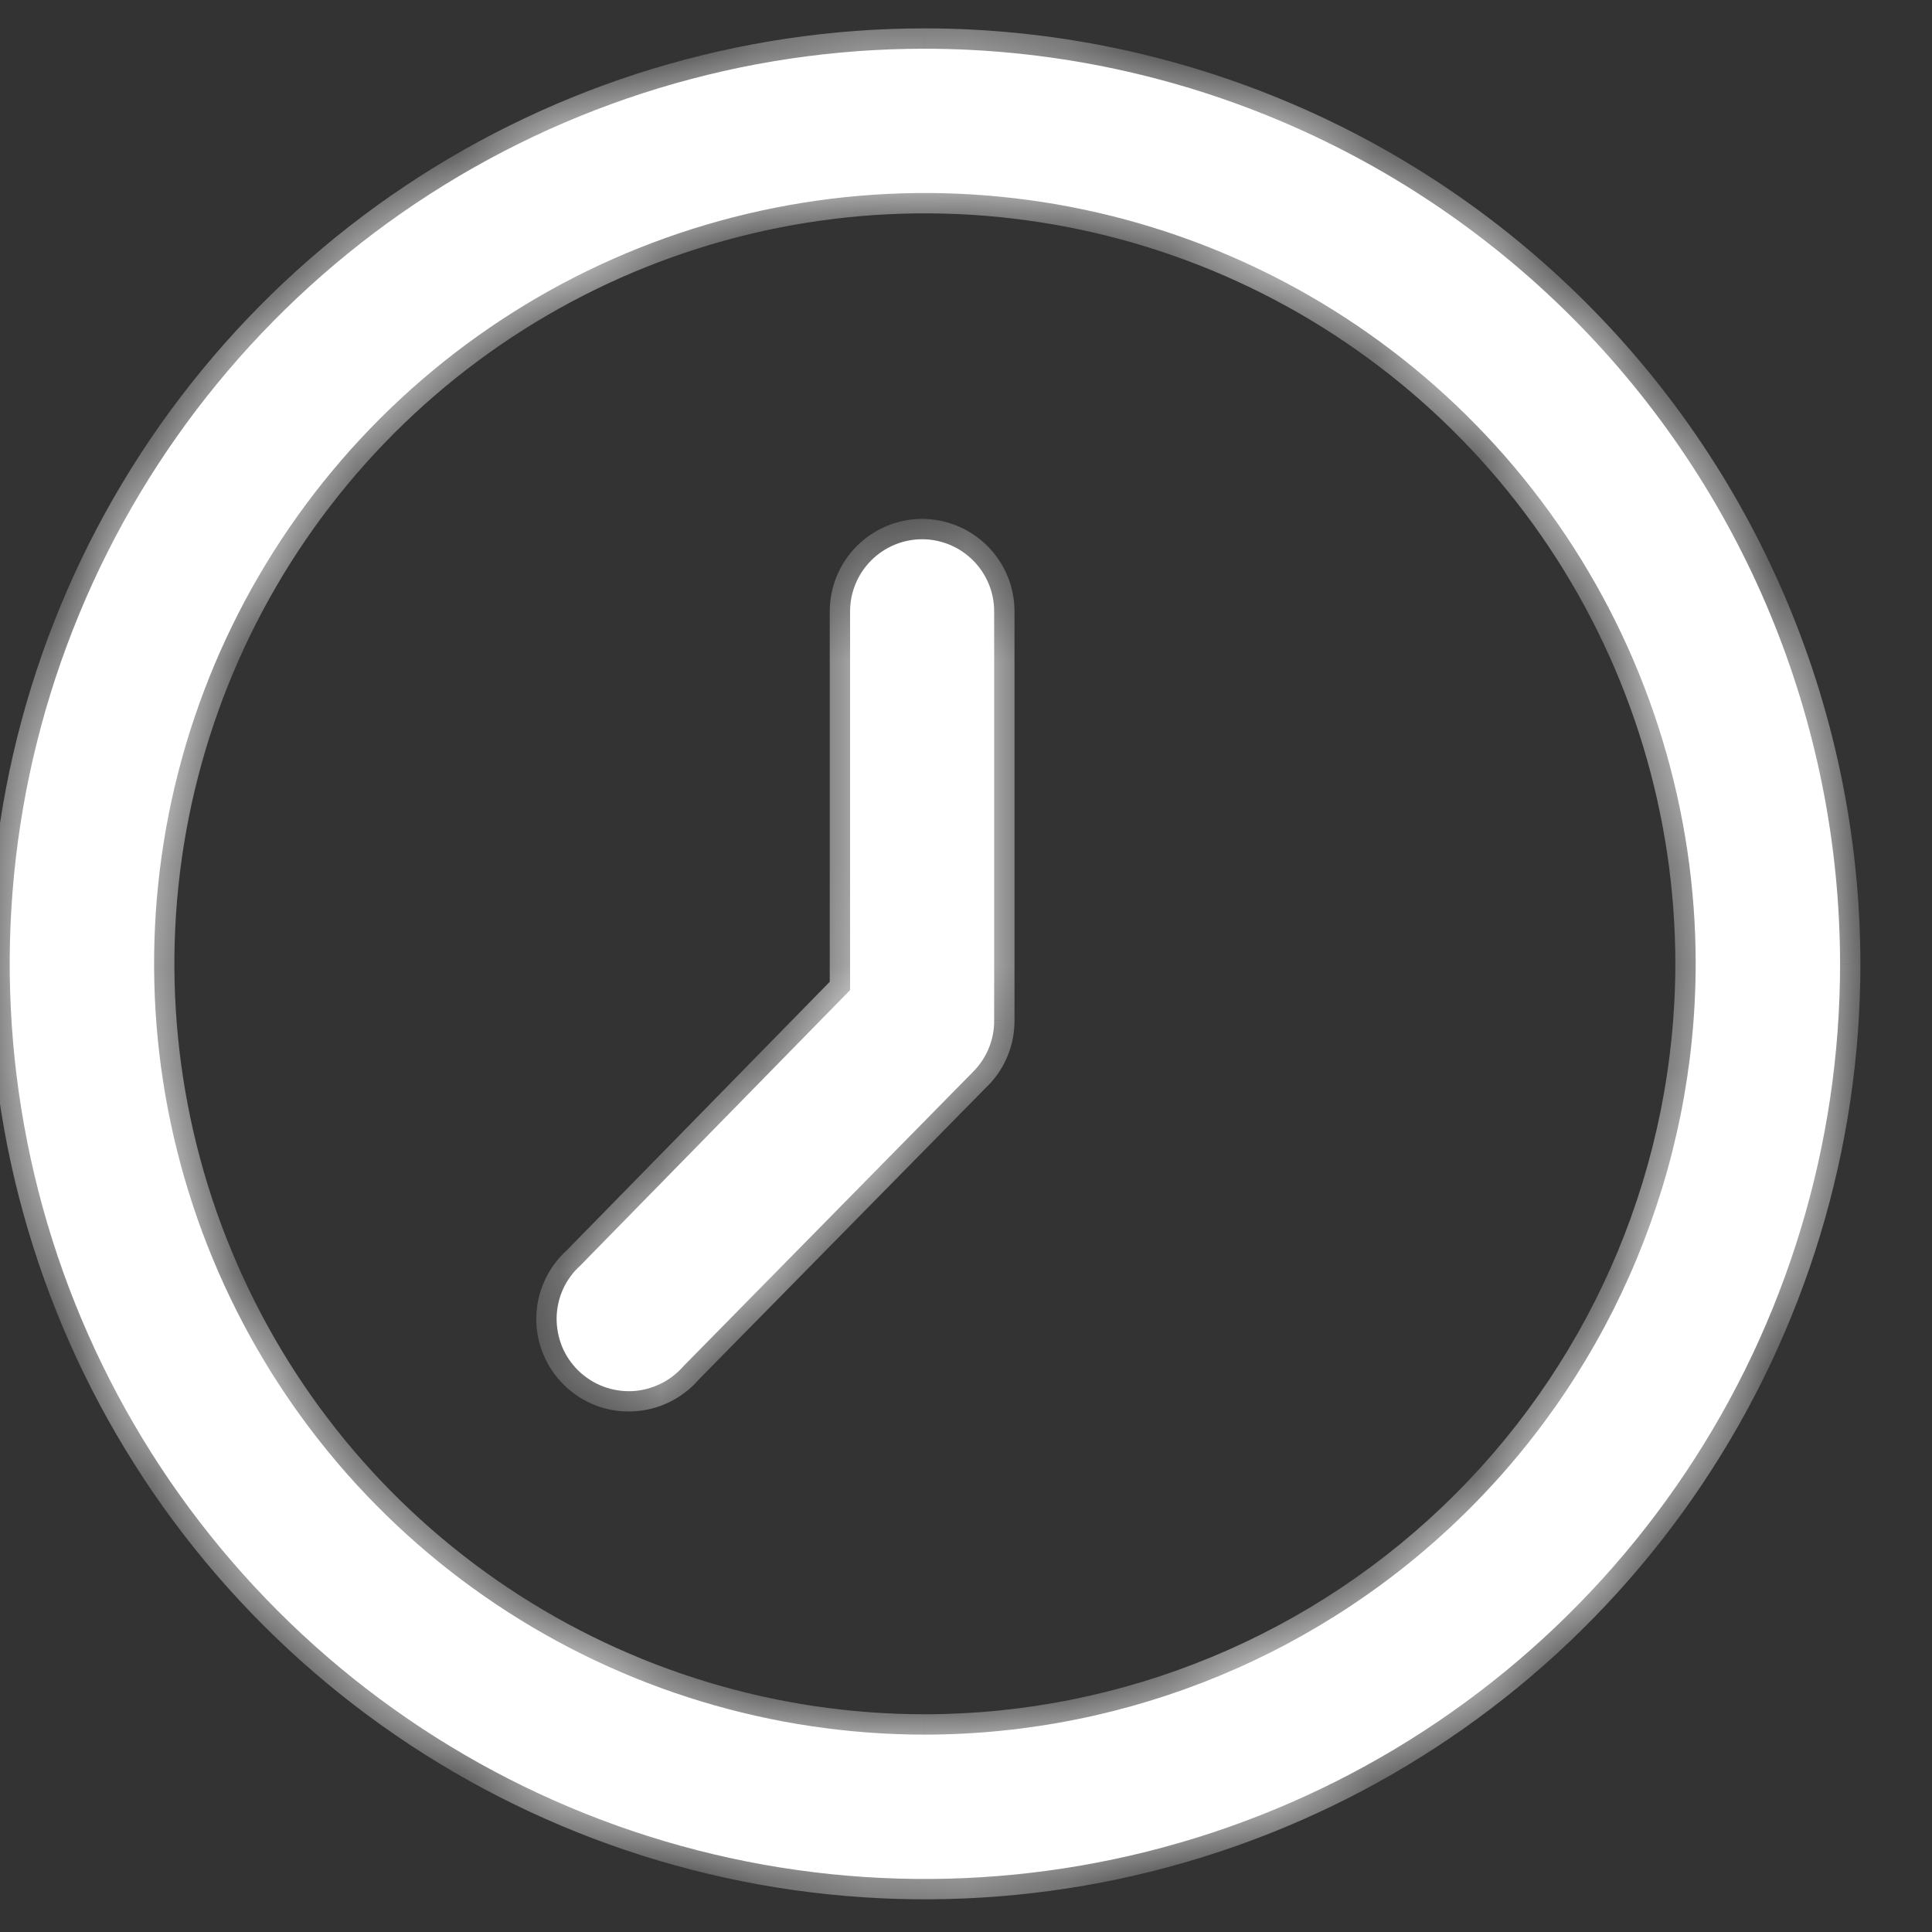
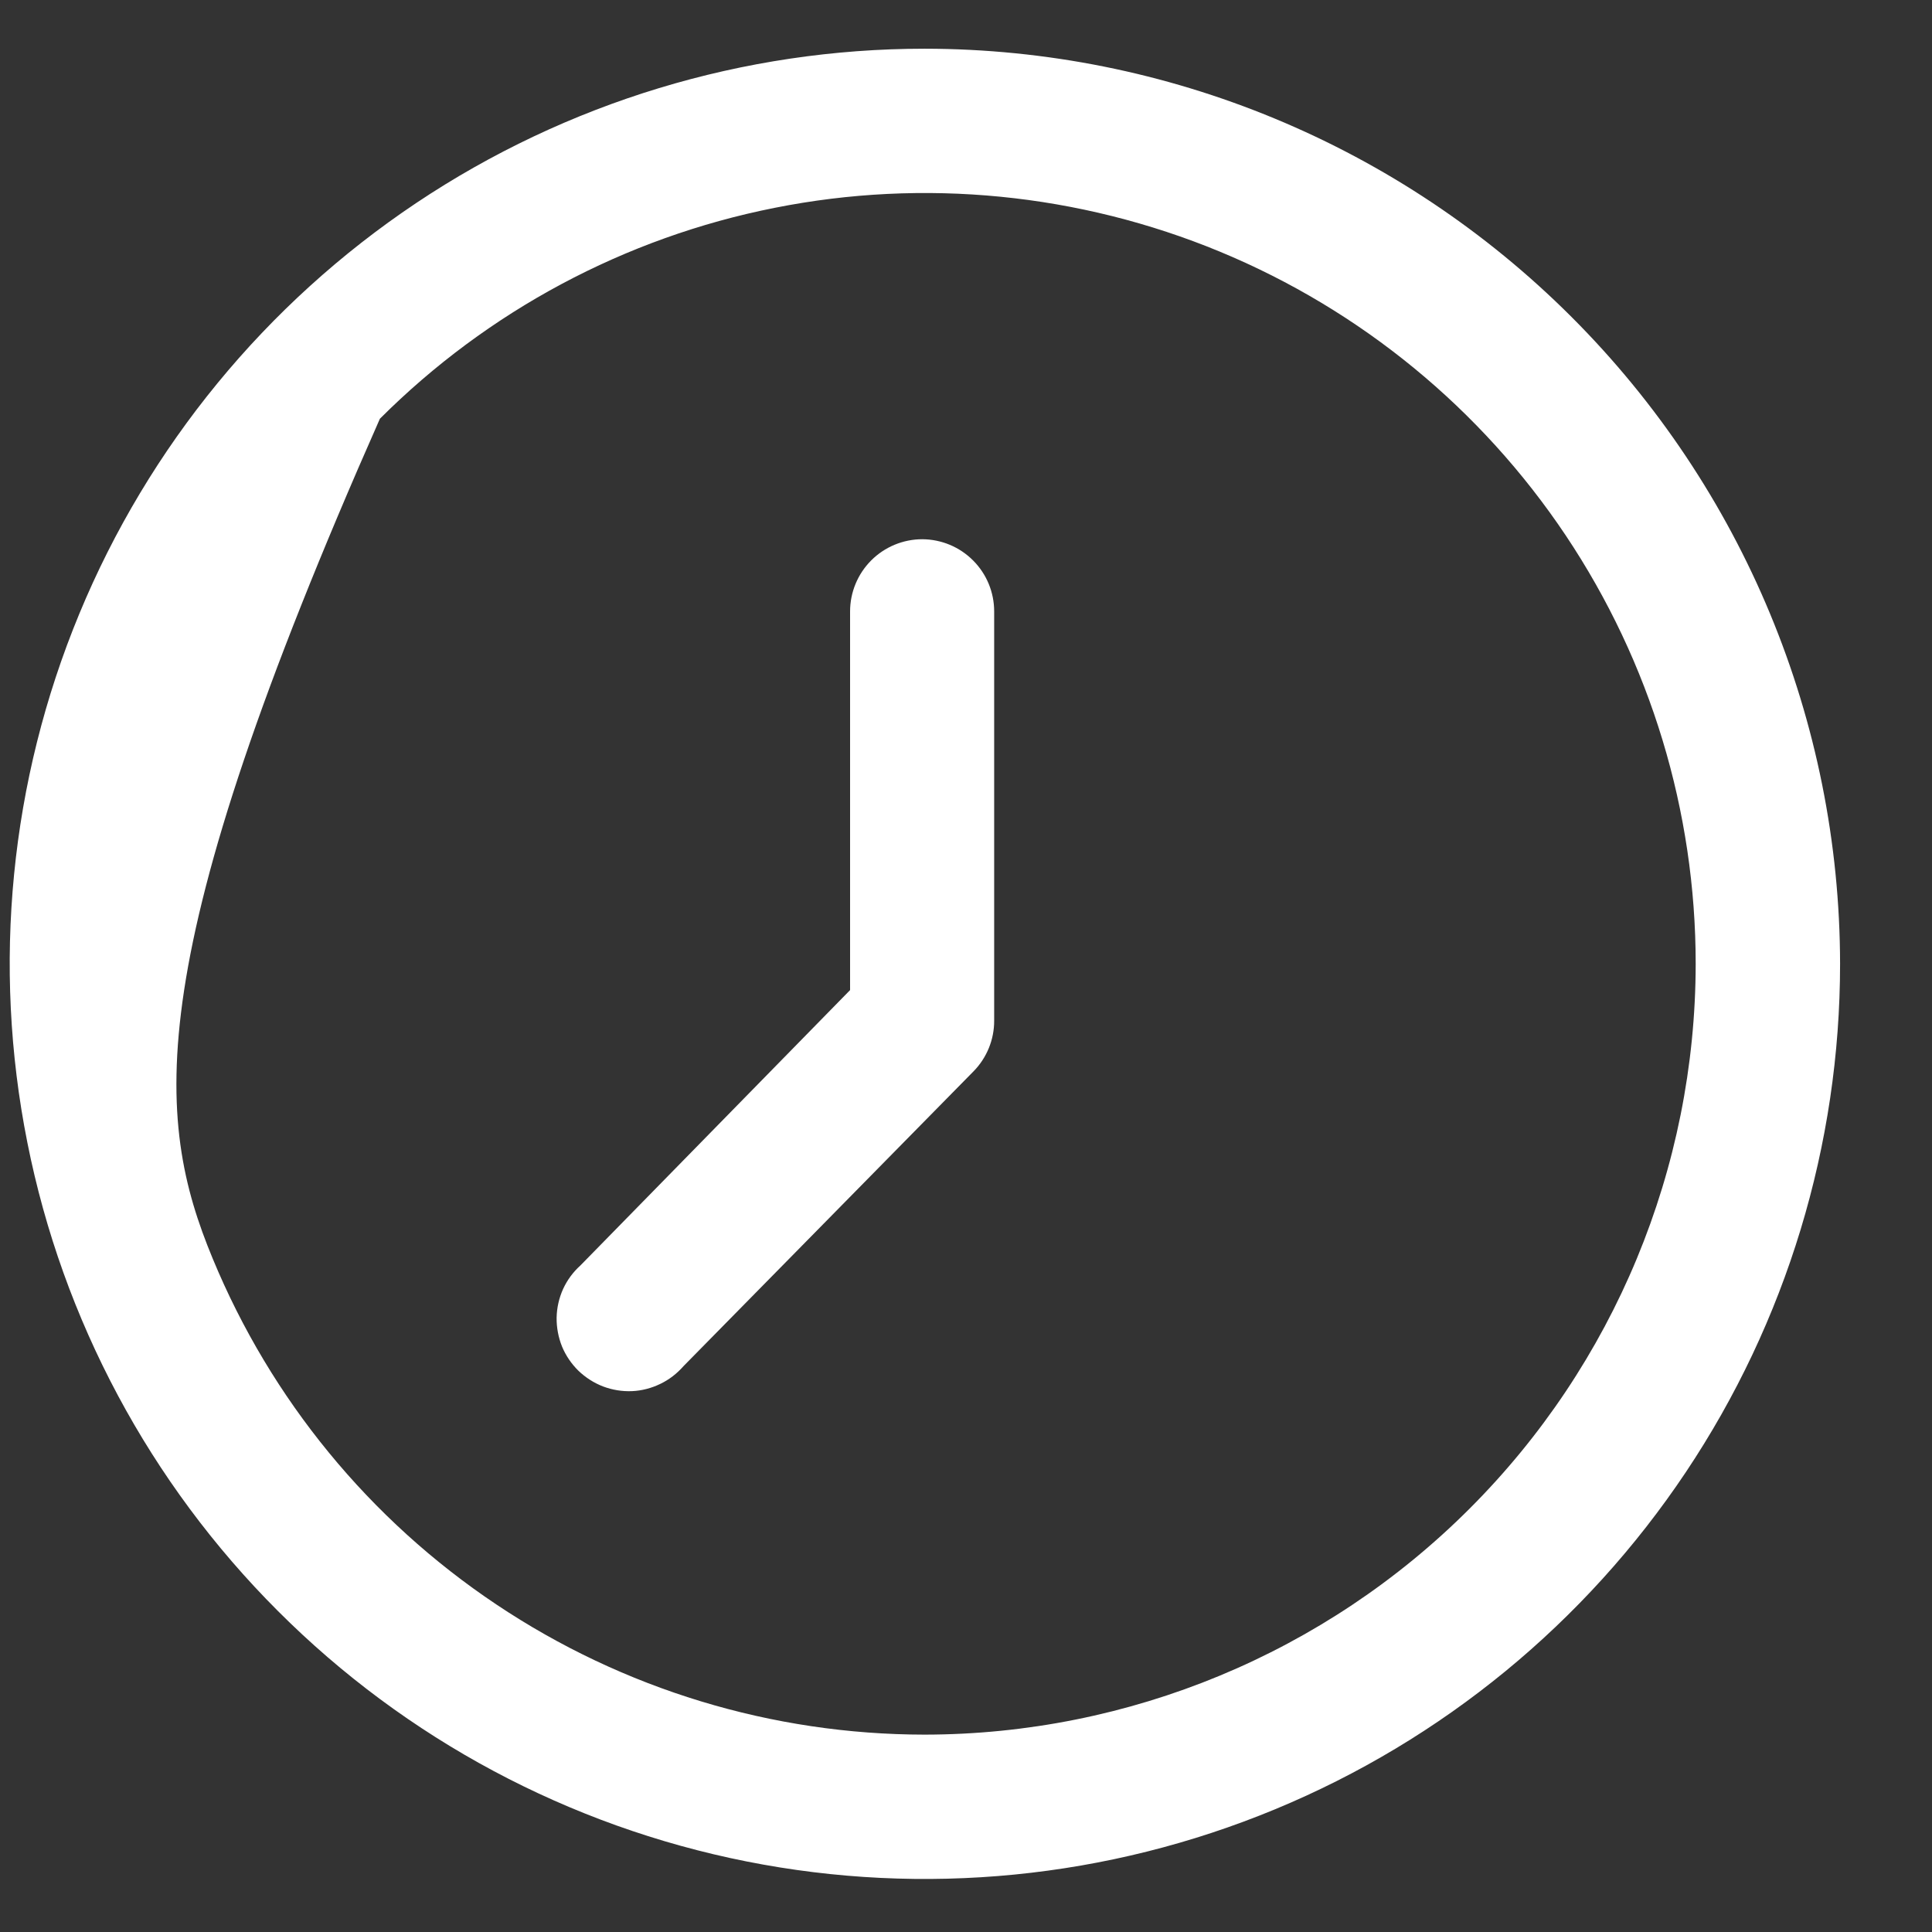
<svg xmlns="http://www.w3.org/2000/svg" width="19" height="19" viewBox="0 0 19 19" fill="none">
  <rect x="0" y="0" width="19" height="19" fill="#333333" stroke="none" />
  <mask id="path-1-inside-1_1129_85" fill="white">
-     <path fill-rule="evenodd" clip-rule="evenodd" d="M4.094 1.996C5.574 1.007 7.313 0.479 9.093 0.479C11.48 0.481 13.768 1.43 15.455 3.117C17.143 4.804 18.093 7.092 18.096 9.479C18.096 11.258 17.568 12.998 16.579 14.478C15.59 15.958 14.185 17.112 12.54 17.793C10.896 18.474 9.087 18.653 7.341 18.306C5.595 17.959 3.991 17.102 2.733 15.843C1.474 14.585 0.616 12.981 0.269 11.236C-0.079 9.49 0.099 7.681 0.78 6.036C1.461 4.391 2.614 2.986 4.094 1.996ZM4.883 15.78C6.129 16.613 7.594 17.058 9.093 17.059C11.103 17.057 13.031 16.258 14.452 14.837C15.874 13.416 16.674 11.489 16.676 9.479C16.676 7.979 16.232 6.514 15.399 5.267C14.566 4.021 13.382 3.049 11.997 2.475C10.612 1.902 9.088 1.751 7.618 2.044C6.147 2.336 4.797 3.058 3.736 4.118C2.676 5.178 1.954 6.528 1.661 7.998C1.369 9.469 1.518 10.993 2.092 12.378C2.665 13.763 3.636 14.947 4.883 15.78ZM8.568 5.511C8.701 5.378 8.882 5.303 9.07 5.303C9.258 5.304 9.438 5.379 9.57 5.512C9.703 5.645 9.777 5.825 9.777 6.013V10.037C9.778 10.223 9.705 10.402 9.575 10.535L6.722 13.435C6.658 13.508 6.581 13.568 6.493 13.61C6.406 13.652 6.311 13.677 6.215 13.681C6.118 13.685 6.021 13.669 5.931 13.635C5.84 13.6 5.758 13.547 5.688 13.48C5.619 13.412 5.564 13.331 5.527 13.242C5.491 13.152 5.473 13.056 5.474 12.959C5.476 12.862 5.497 12.767 5.537 12.678C5.577 12.59 5.635 12.511 5.707 12.446L8.36 9.737V6.013C8.36 5.825 8.435 5.644 8.568 5.511Z" />
-   </mask>
-   <path fill-rule="evenodd" clip-rule="evenodd" d="M4.094 1.996C5.574 1.007 7.313 0.479 9.093 0.479C11.48 0.481 13.768 1.43 15.455 3.117C17.143 4.804 18.093 7.092 18.096 9.479C18.096 11.258 17.568 12.998 16.579 14.478C15.59 15.958 14.185 17.112 12.54 17.793C10.896 18.474 9.087 18.653 7.341 18.306C5.595 17.959 3.991 17.102 2.733 15.843C1.474 14.585 0.616 12.981 0.269 11.236C-0.079 9.49 0.099 7.681 0.78 6.036C1.461 4.391 2.614 2.986 4.094 1.996ZM4.883 15.78C6.129 16.613 7.594 17.058 9.093 17.059C11.103 17.057 13.031 16.258 14.452 14.837C15.874 13.416 16.674 11.489 16.676 9.479C16.676 7.979 16.232 6.514 15.399 5.267C14.566 4.021 13.382 3.049 11.997 2.475C10.612 1.902 9.088 1.751 7.618 2.044C6.147 2.336 4.797 3.058 3.736 4.118C2.676 5.178 1.954 6.528 1.661 7.998C1.369 9.469 1.518 10.993 2.092 12.378C2.665 13.763 3.636 14.947 4.883 15.78ZM8.568 5.511C8.701 5.378 8.882 5.303 9.07 5.303C9.258 5.304 9.438 5.379 9.57 5.512C9.703 5.645 9.777 5.825 9.777 6.013V10.037C9.778 10.223 9.705 10.402 9.575 10.535L6.722 13.435C6.658 13.508 6.581 13.568 6.493 13.61C6.406 13.652 6.311 13.677 6.215 13.681C6.118 13.685 6.021 13.669 5.931 13.635C5.84 13.6 5.758 13.547 5.688 13.48C5.619 13.412 5.564 13.331 5.527 13.242C5.491 13.152 5.473 13.056 5.474 12.959C5.476 12.862 5.497 12.767 5.537 12.678C5.577 12.59 5.635 12.511 5.707 12.446L8.36 9.737V6.013C8.36 5.825 8.435 5.644 8.568 5.511Z" fill="white" />
+     </mask>
+   <path fill-rule="evenodd" clip-rule="evenodd" d="M4.094 1.996C5.574 1.007 7.313 0.479 9.093 0.479C11.48 0.481 13.768 1.43 15.455 3.117C17.143 4.804 18.093 7.092 18.096 9.479C18.096 11.258 17.568 12.998 16.579 14.478C15.59 15.958 14.185 17.112 12.54 17.793C10.896 18.474 9.087 18.653 7.341 18.306C5.595 17.959 3.991 17.102 2.733 15.843C1.474 14.585 0.616 12.981 0.269 11.236C-0.079 9.49 0.099 7.681 0.78 6.036C1.461 4.391 2.614 2.986 4.094 1.996ZM4.883 15.78C6.129 16.613 7.594 17.058 9.093 17.059C11.103 17.057 13.031 16.258 14.452 14.837C15.874 13.416 16.674 11.489 16.676 9.479C16.676 7.979 16.232 6.514 15.399 5.267C14.566 4.021 13.382 3.049 11.997 2.475C10.612 1.902 9.088 1.751 7.618 2.044C6.147 2.336 4.797 3.058 3.736 4.118C1.369 9.469 1.518 10.993 2.092 12.378C2.665 13.763 3.636 14.947 4.883 15.78ZM8.568 5.511C8.701 5.378 8.882 5.303 9.07 5.303C9.258 5.304 9.438 5.379 9.57 5.512C9.703 5.645 9.777 5.825 9.777 6.013V10.037C9.778 10.223 9.705 10.402 9.575 10.535L6.722 13.435C6.658 13.508 6.581 13.568 6.493 13.61C6.406 13.652 6.311 13.677 6.215 13.681C6.118 13.685 6.021 13.669 5.931 13.635C5.84 13.6 5.758 13.547 5.688 13.48C5.619 13.412 5.564 13.331 5.527 13.242C5.491 13.152 5.473 13.056 5.474 12.959C5.476 12.862 5.497 12.767 5.537 12.678C5.577 12.59 5.635 12.511 5.707 12.446L8.36 9.737V6.013C8.36 5.825 8.435 5.644 8.568 5.511Z" fill="white" />
  <path d="M9.093 0.479L9.094 0.279L9.093 0.279L9.093 0.479ZM4.094 1.996L3.983 1.83L4.094 1.996ZM15.455 3.117L15.597 2.976L15.455 3.117ZM18.096 9.479H18.296V9.478L18.096 9.479ZM16.579 14.478L16.413 14.367L16.579 14.478ZM12.54 17.793L12.464 17.608L12.54 17.793ZM7.341 18.306L7.302 18.502L7.341 18.306ZM2.733 15.843L2.874 15.702H2.874L2.733 15.843ZM0.269 11.236L0.465 11.197L0.269 11.236ZM0.78 6.036L0.595 5.959L0.78 6.036ZM9.093 17.059L9.093 17.259H9.094L9.093 17.059ZM4.883 15.78L4.771 15.946V15.946L4.883 15.78ZM14.452 14.837L14.311 14.695L14.452 14.837ZM16.676 9.479L16.876 9.479V9.479H16.676ZM15.399 5.267L15.565 5.156L15.399 5.267ZM11.997 2.475L11.921 2.66L11.997 2.475ZM7.618 2.044L7.579 1.848L7.618 2.044ZM1.661 7.998L1.857 8.037L1.661 7.998ZM2.092 12.378L1.907 12.454L2.092 12.378ZM9.07 5.303L9.07 5.103H9.07V5.303ZM8.568 5.511L8.709 5.653V5.653L8.568 5.511ZM9.57 5.512L9.429 5.653L9.429 5.653L9.57 5.512ZM9.777 6.013L9.577 6.013V6.013H9.777ZM9.777 10.037H9.577L9.577 10.038L9.777 10.037ZM9.575 10.535L9.717 10.675L9.718 10.675L9.575 10.535ZM6.722 13.435L6.579 13.294L6.57 13.305L6.722 13.435ZM6.215 13.681L6.223 13.88H6.223L6.215 13.681ZM5.931 13.635L5.859 13.822L5.859 13.822L5.931 13.635ZM5.688 13.48L5.549 13.623L5.549 13.623L5.688 13.48ZM5.474 12.959L5.674 12.963V12.963L5.474 12.959ZM5.707 12.446L5.841 12.594L5.85 12.586L5.707 12.446ZM8.36 9.737L8.503 9.877L8.56 9.819V9.737H8.36ZM9.093 0.279C7.274 0.279 5.495 0.819 3.983 1.83L4.205 2.163C5.652 1.195 7.353 0.679 9.093 0.679L9.093 0.279ZM15.597 2.976C13.872 1.251 11.533 0.281 9.094 0.279L9.093 0.679C11.427 0.681 13.664 1.609 15.314 3.259L15.597 2.976ZM18.296 9.478C18.293 7.039 17.322 4.7 15.597 2.976L15.314 3.259C16.964 4.908 17.893 7.145 17.896 9.479L18.296 9.478ZM16.745 14.589C17.756 13.077 18.296 11.298 18.296 9.479H17.896C17.896 11.219 17.38 12.92 16.413 14.367L16.745 14.589ZM12.617 17.978C14.298 17.282 15.735 16.102 16.745 14.589L16.413 14.367C15.446 15.814 14.072 16.942 12.464 17.608L12.617 17.978ZM7.302 18.502C9.086 18.857 10.936 18.674 12.617 17.978L12.464 17.608C10.856 18.275 9.087 18.449 7.38 18.11L7.302 18.502ZM2.591 15.985C3.878 17.271 5.517 18.147 7.302 18.502L7.38 18.11C5.673 17.77 4.105 16.932 2.874 15.702L2.591 15.985ZM0.073 11.275C0.428 13.059 1.304 14.698 2.591 15.985L2.874 15.702C1.643 14.471 0.805 12.904 0.465 11.197L0.073 11.275ZM0.595 5.959C-0.101 7.641 -0.282 9.49 0.073 11.275L0.465 11.197C0.125 9.49 0.299 7.721 0.965 6.112L0.595 5.959ZM3.983 1.83C2.47 2.841 1.291 4.278 0.595 5.959L0.965 6.112C1.631 4.504 2.758 3.13 4.205 2.163L3.983 1.83ZM9.093 16.859C7.634 16.858 6.207 16.425 4.994 15.614L4.771 15.946C6.051 16.802 7.555 17.258 9.093 17.259L9.093 16.859ZM14.311 14.695C12.927 16.079 11.05 16.857 9.093 16.859L9.094 17.259C11.157 17.257 13.135 16.437 14.594 14.978L14.311 14.695ZM16.476 9.478C16.474 11.435 15.695 13.312 14.311 14.695L14.594 14.978C16.053 13.52 16.873 11.542 16.876 9.479L16.476 9.478ZM15.232 5.378C16.043 6.592 16.476 8.019 16.476 9.479H16.876C16.876 7.94 16.42 6.436 15.565 5.156L15.232 5.378ZM11.921 2.66C13.269 3.219 14.421 4.165 15.232 5.378L15.565 5.156C14.71 3.877 13.495 2.88 12.074 2.291L11.921 2.66ZM7.657 2.24C9.088 1.955 10.572 2.102 11.921 2.66L12.074 2.291C10.652 1.702 9.088 1.548 7.579 1.848L7.657 2.24ZM3.878 4.259C4.91 3.227 6.225 2.524 7.657 2.24L7.579 1.848C6.07 2.148 4.683 2.888 3.595 3.976L3.878 4.259ZM1.857 8.037C2.143 6.606 2.846 5.291 3.878 4.259L3.595 3.976C2.507 5.064 1.766 6.45 1.465 7.959L1.857 8.037ZM2.277 12.301C1.718 10.953 1.572 9.469 1.857 8.037L1.465 7.959C1.165 9.468 1.318 11.033 1.907 12.454L2.277 12.301ZM4.994 15.614C3.78 14.803 2.835 13.65 2.277 12.301L1.907 12.454C2.495 13.876 3.492 15.091 4.771 15.946L4.994 15.614ZM9.07 5.103C8.829 5.103 8.597 5.199 8.426 5.37L8.709 5.653C8.805 5.557 8.935 5.503 9.07 5.503V5.103ZM9.712 5.371C9.542 5.2 9.311 5.104 9.07 5.103L9.069 5.503C9.204 5.504 9.333 5.558 9.429 5.653L9.712 5.371ZM9.977 6.013C9.977 5.772 9.882 5.541 9.712 5.371L9.429 5.653C9.524 5.749 9.577 5.878 9.577 6.013L9.977 6.013ZM9.977 10.037V6.013H9.577V10.037H9.977ZM9.718 10.675C9.885 10.505 9.978 10.275 9.977 10.037L9.577 10.038C9.578 10.171 9.525 10.3 9.432 10.395L9.718 10.675ZM6.864 13.575L9.717 10.675L9.432 10.395L6.579 13.295L6.864 13.575ZM6.581 13.79C6.692 13.736 6.792 13.66 6.873 13.566L6.57 13.305C6.525 13.357 6.469 13.4 6.406 13.43L6.581 13.79ZM6.223 13.88C6.347 13.875 6.469 13.844 6.581 13.79L6.406 13.43C6.344 13.461 6.276 13.478 6.206 13.481L6.223 13.88ZM5.859 13.822C5.975 13.866 6.099 13.886 6.223 13.88L6.206 13.481C6.136 13.484 6.067 13.473 6.002 13.448L5.859 13.822ZM5.549 13.623C5.638 13.71 5.743 13.777 5.859 13.822L6.002 13.448C5.937 13.423 5.878 13.385 5.828 13.337L5.549 13.623ZM5.343 13.318C5.39 13.432 5.46 13.536 5.549 13.623L5.828 13.337C5.778 13.288 5.739 13.23 5.712 13.165L5.343 13.318ZM5.274 12.955C5.272 13.079 5.295 13.203 5.343 13.318L5.712 13.165C5.686 13.101 5.673 13.032 5.674 12.963L5.274 12.955ZM5.355 12.596C5.304 12.709 5.276 12.831 5.274 12.955L5.674 12.963C5.675 12.893 5.691 12.824 5.72 12.761L5.355 12.596ZM5.572 12.298C5.48 12.381 5.407 12.483 5.355 12.596L5.72 12.761C5.748 12.698 5.79 12.641 5.841 12.594L5.572 12.298ZM8.217 9.597L5.564 12.306L5.85 12.586L8.503 9.877L8.217 9.597ZM8.16 6.013V9.737H8.56V6.013H8.16ZM8.426 5.37C8.256 5.54 8.16 5.772 8.16 6.013H8.56C8.56 5.878 8.614 5.748 8.709 5.653L8.426 5.37Z" fill="white" mask="url(#path-1-inside-1_1129_85)" />
</svg>